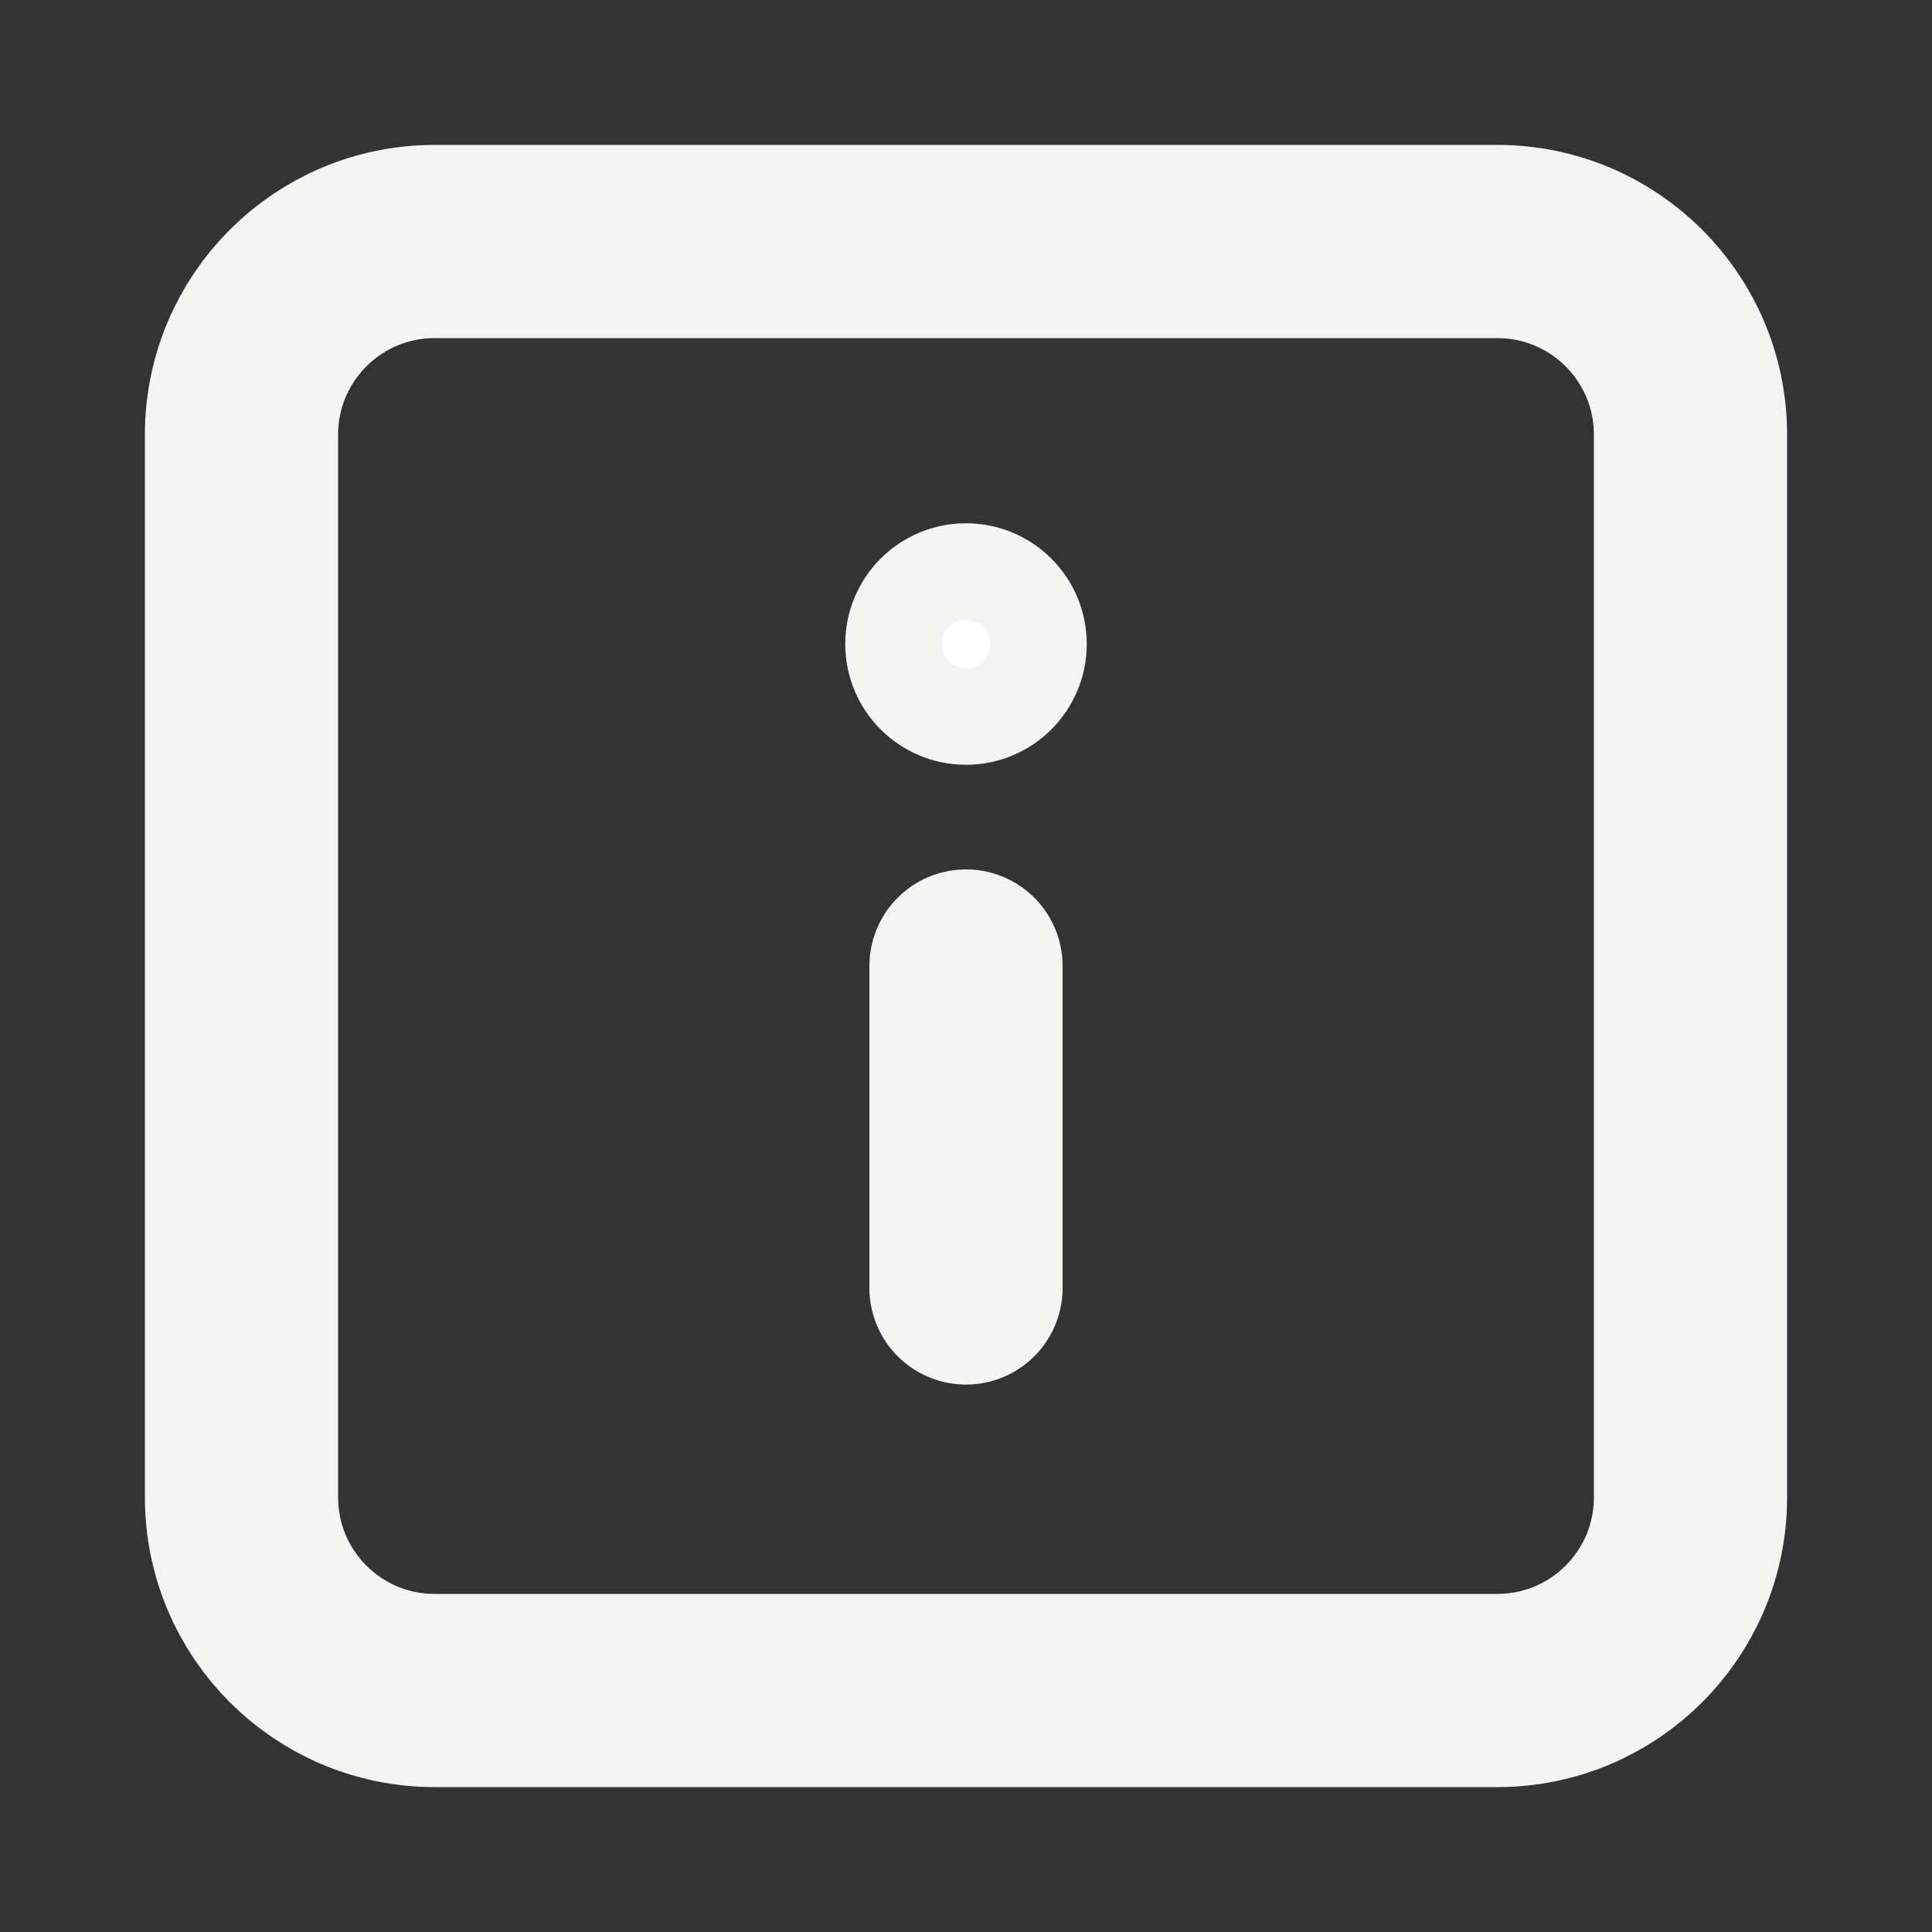
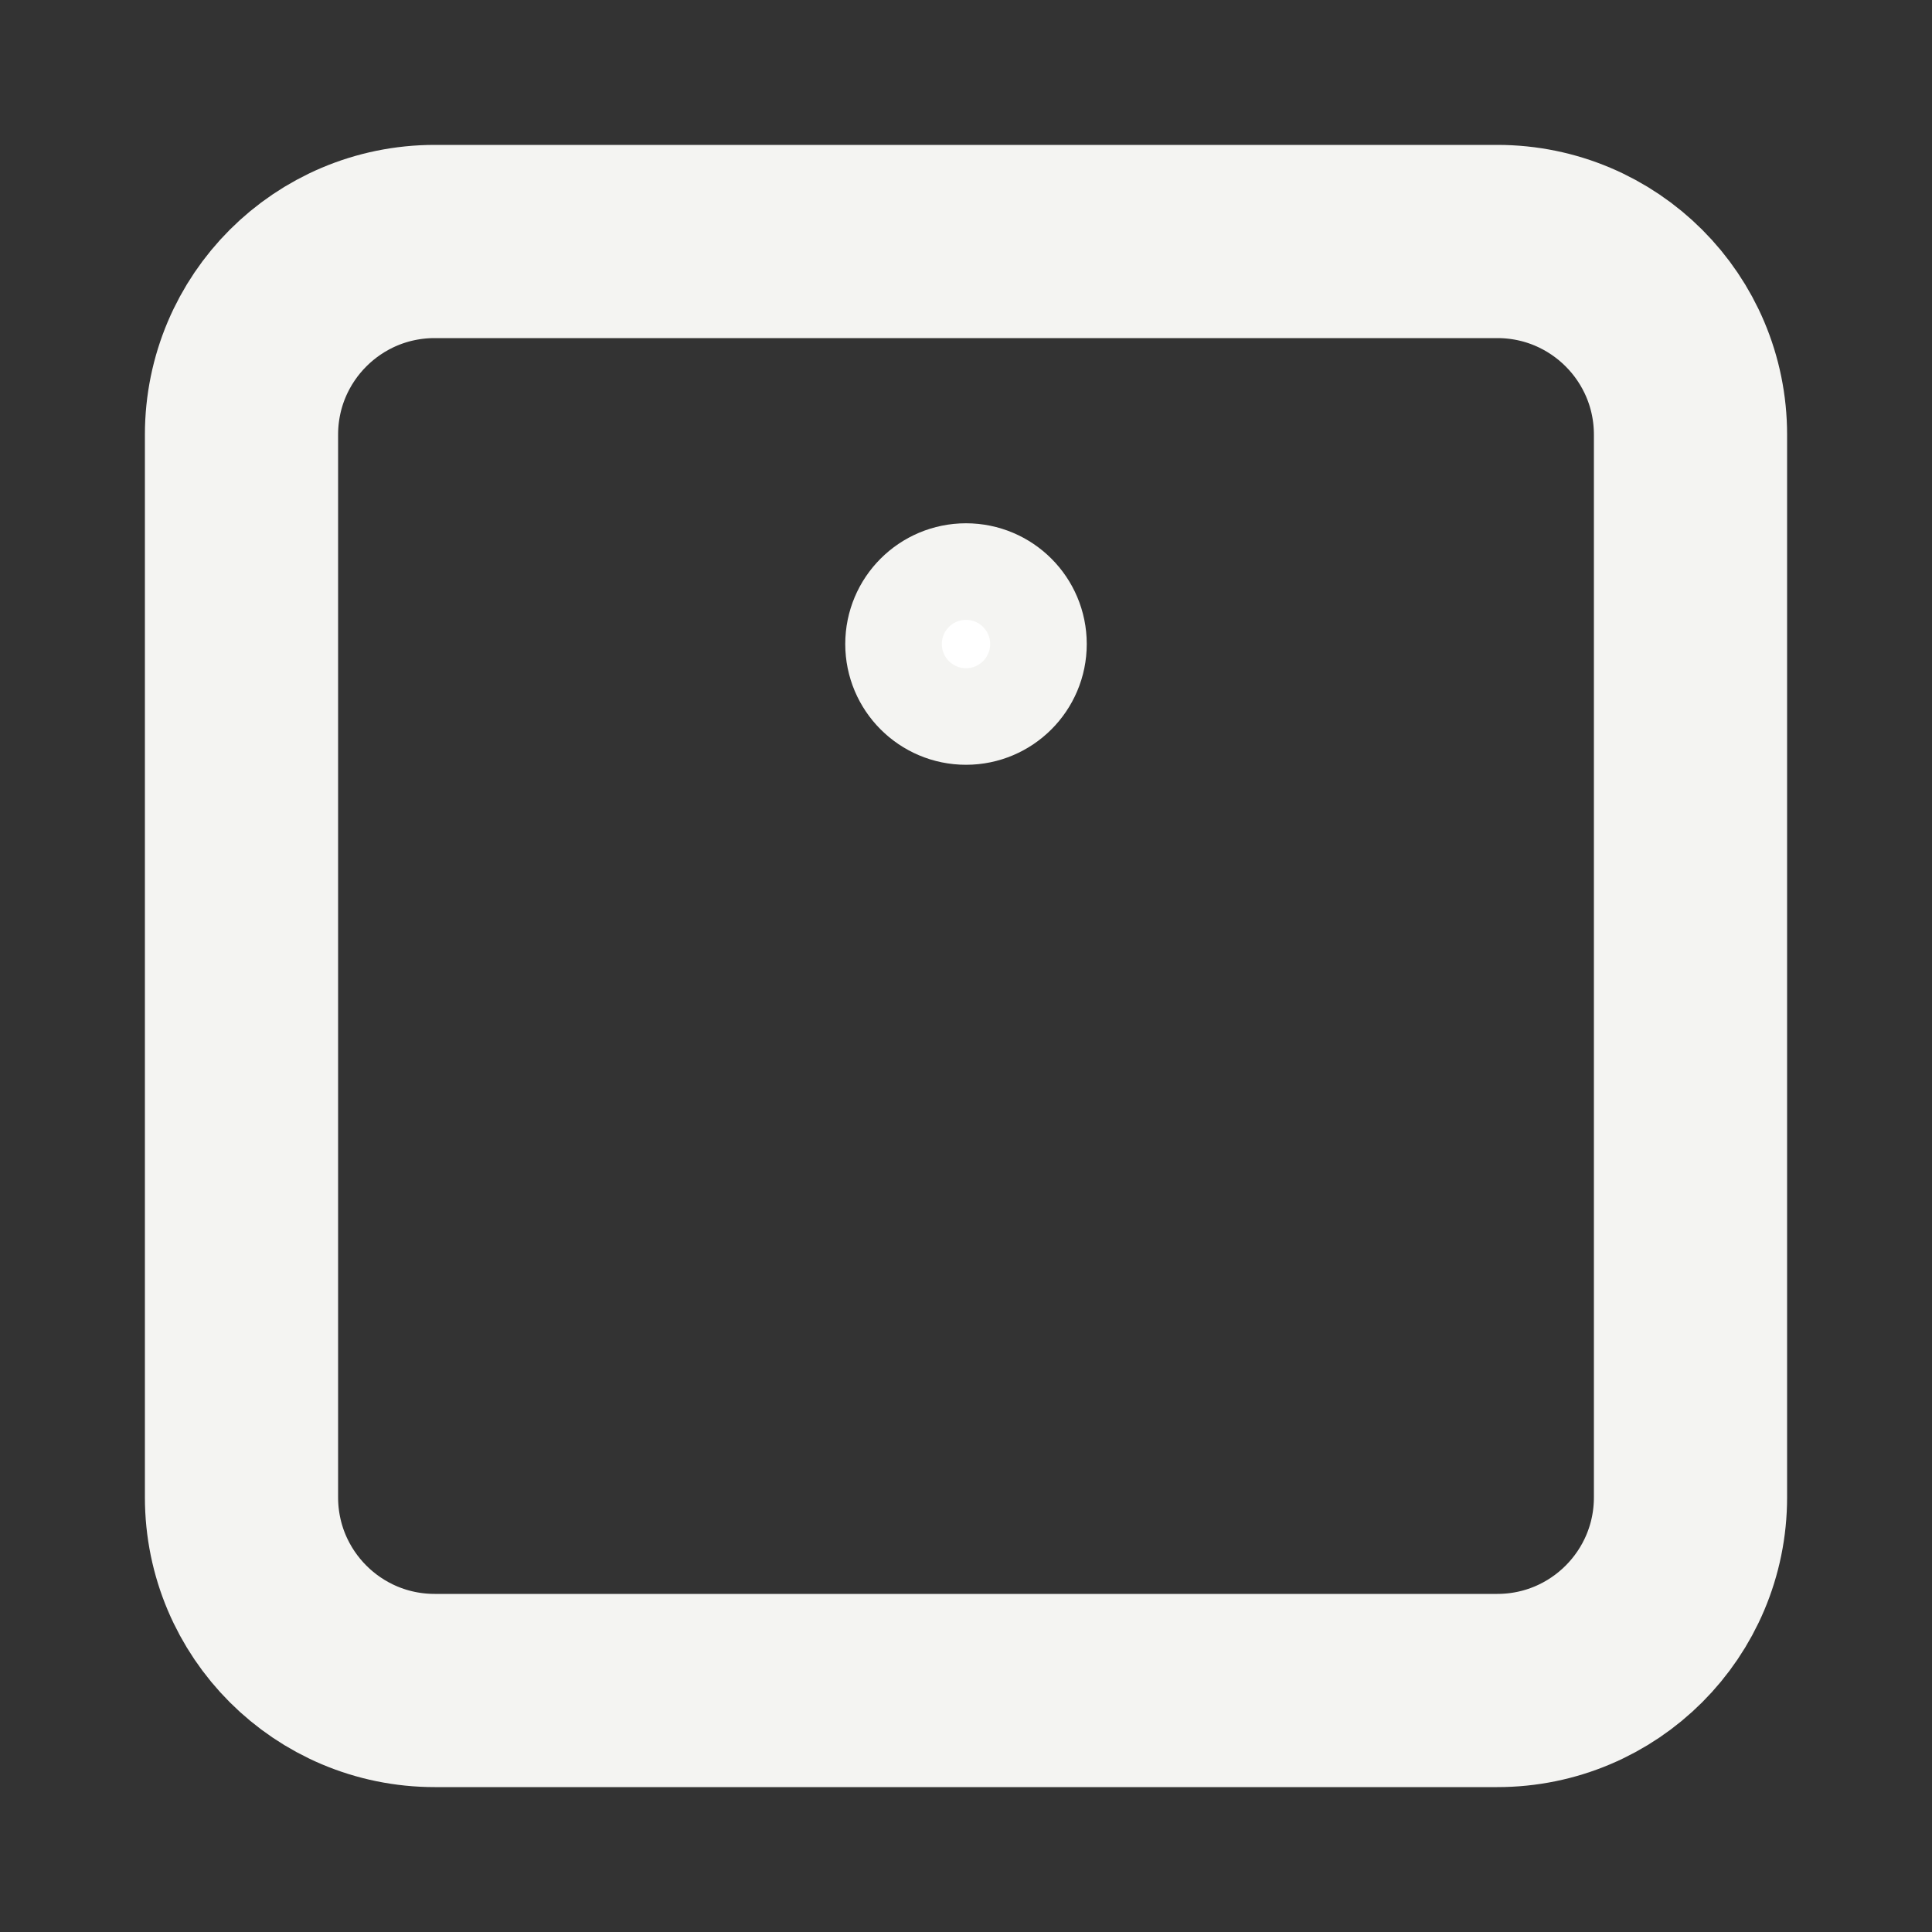
<svg xmlns="http://www.w3.org/2000/svg" width="20" height="20" viewBox="0 0 20 20" fill="none">
  <rect x="0" y="0" width="20" height="20" fill="#333333" stroke="none" />
  <path d="M2.5 4.5C2.5 3.395 3.395 2.5 4.5 2.5H15.5C16.605 2.5 17.5 3.395 17.5 4.5V15.5C17.5 16.605 16.605 17.5 15.5 17.5H4.5C3.395 17.5 2.5 16.605 2.5 15.5V4.5Z" stroke="#F4F4F2" stroke-width="2" stroke-linecap="round" stroke-linejoin="round" />
  <path d="M10.75 6.667C10.75 7.081 10.414 7.417 10 7.417C9.586 7.417 9.25 7.081 9.25 6.667C9.25 6.252 9.586 5.917 10 5.917C10.414 5.917 10.75 6.252 10.75 6.667Z" fill="white" stroke="#F4F4F2" />
-   <path d="M10 10V13.333" stroke="#F4F4F2" stroke-width="2" stroke-linecap="round" stroke-linejoin="round" />
</svg>